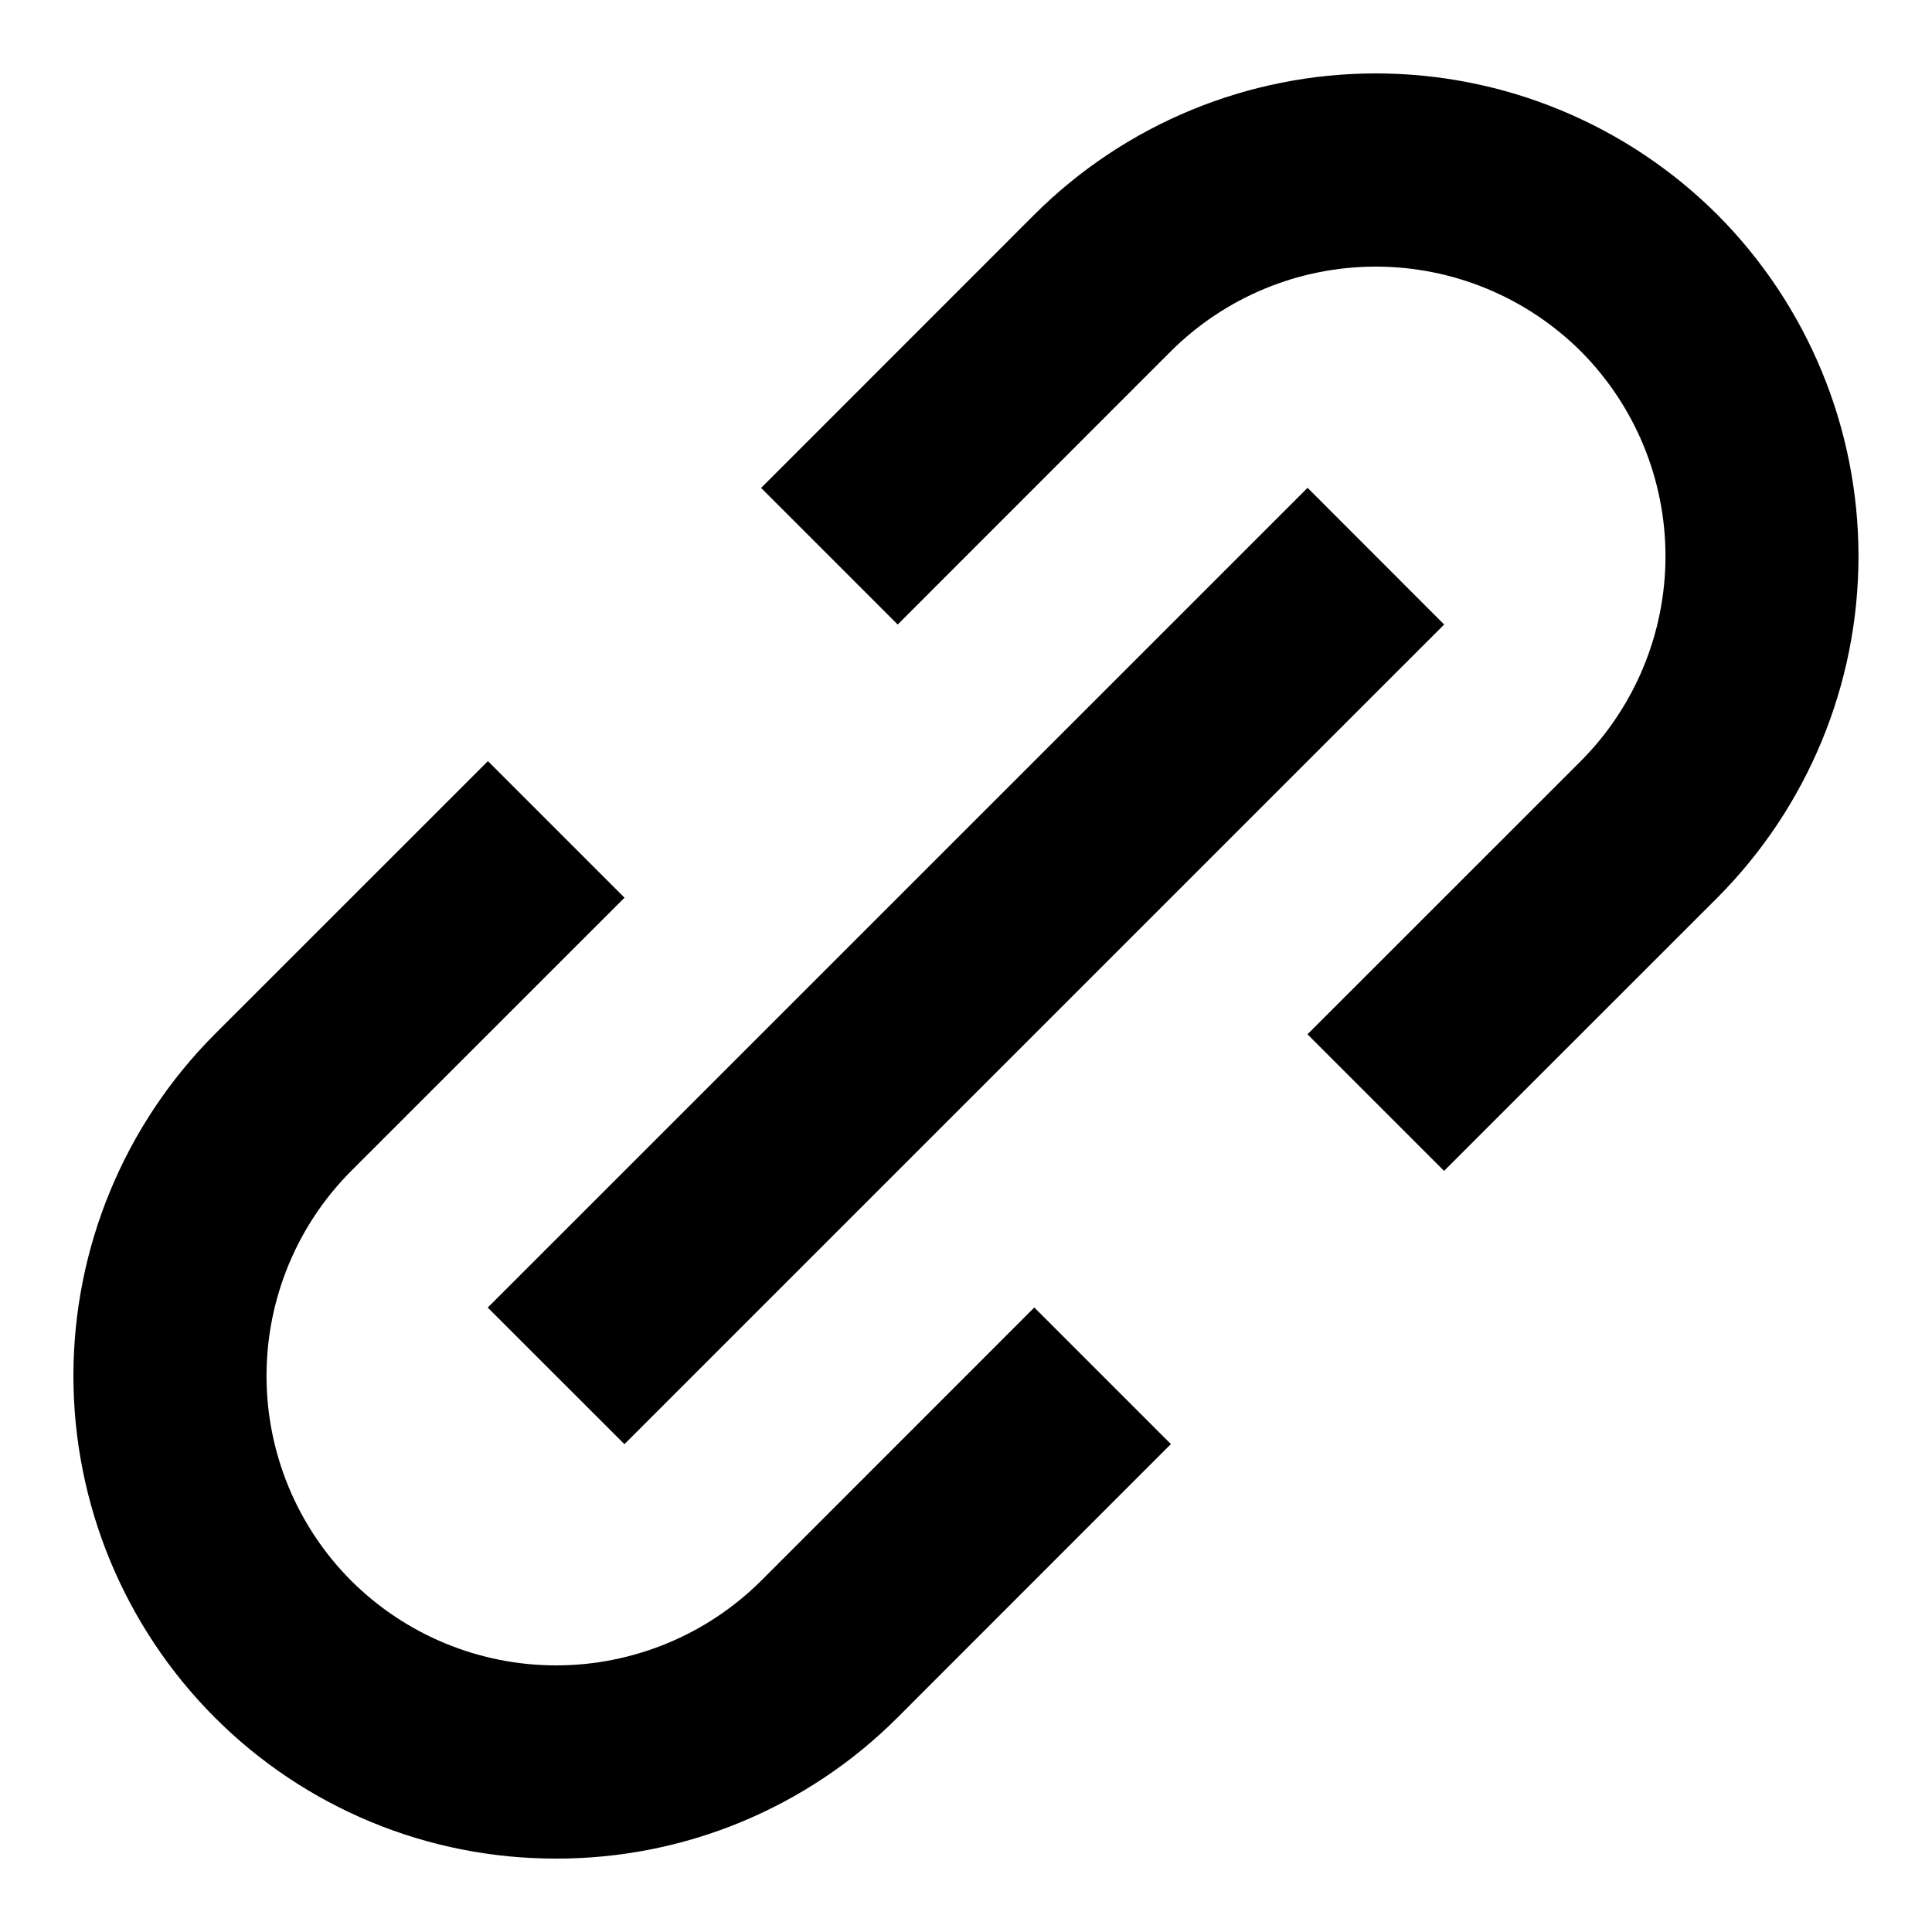
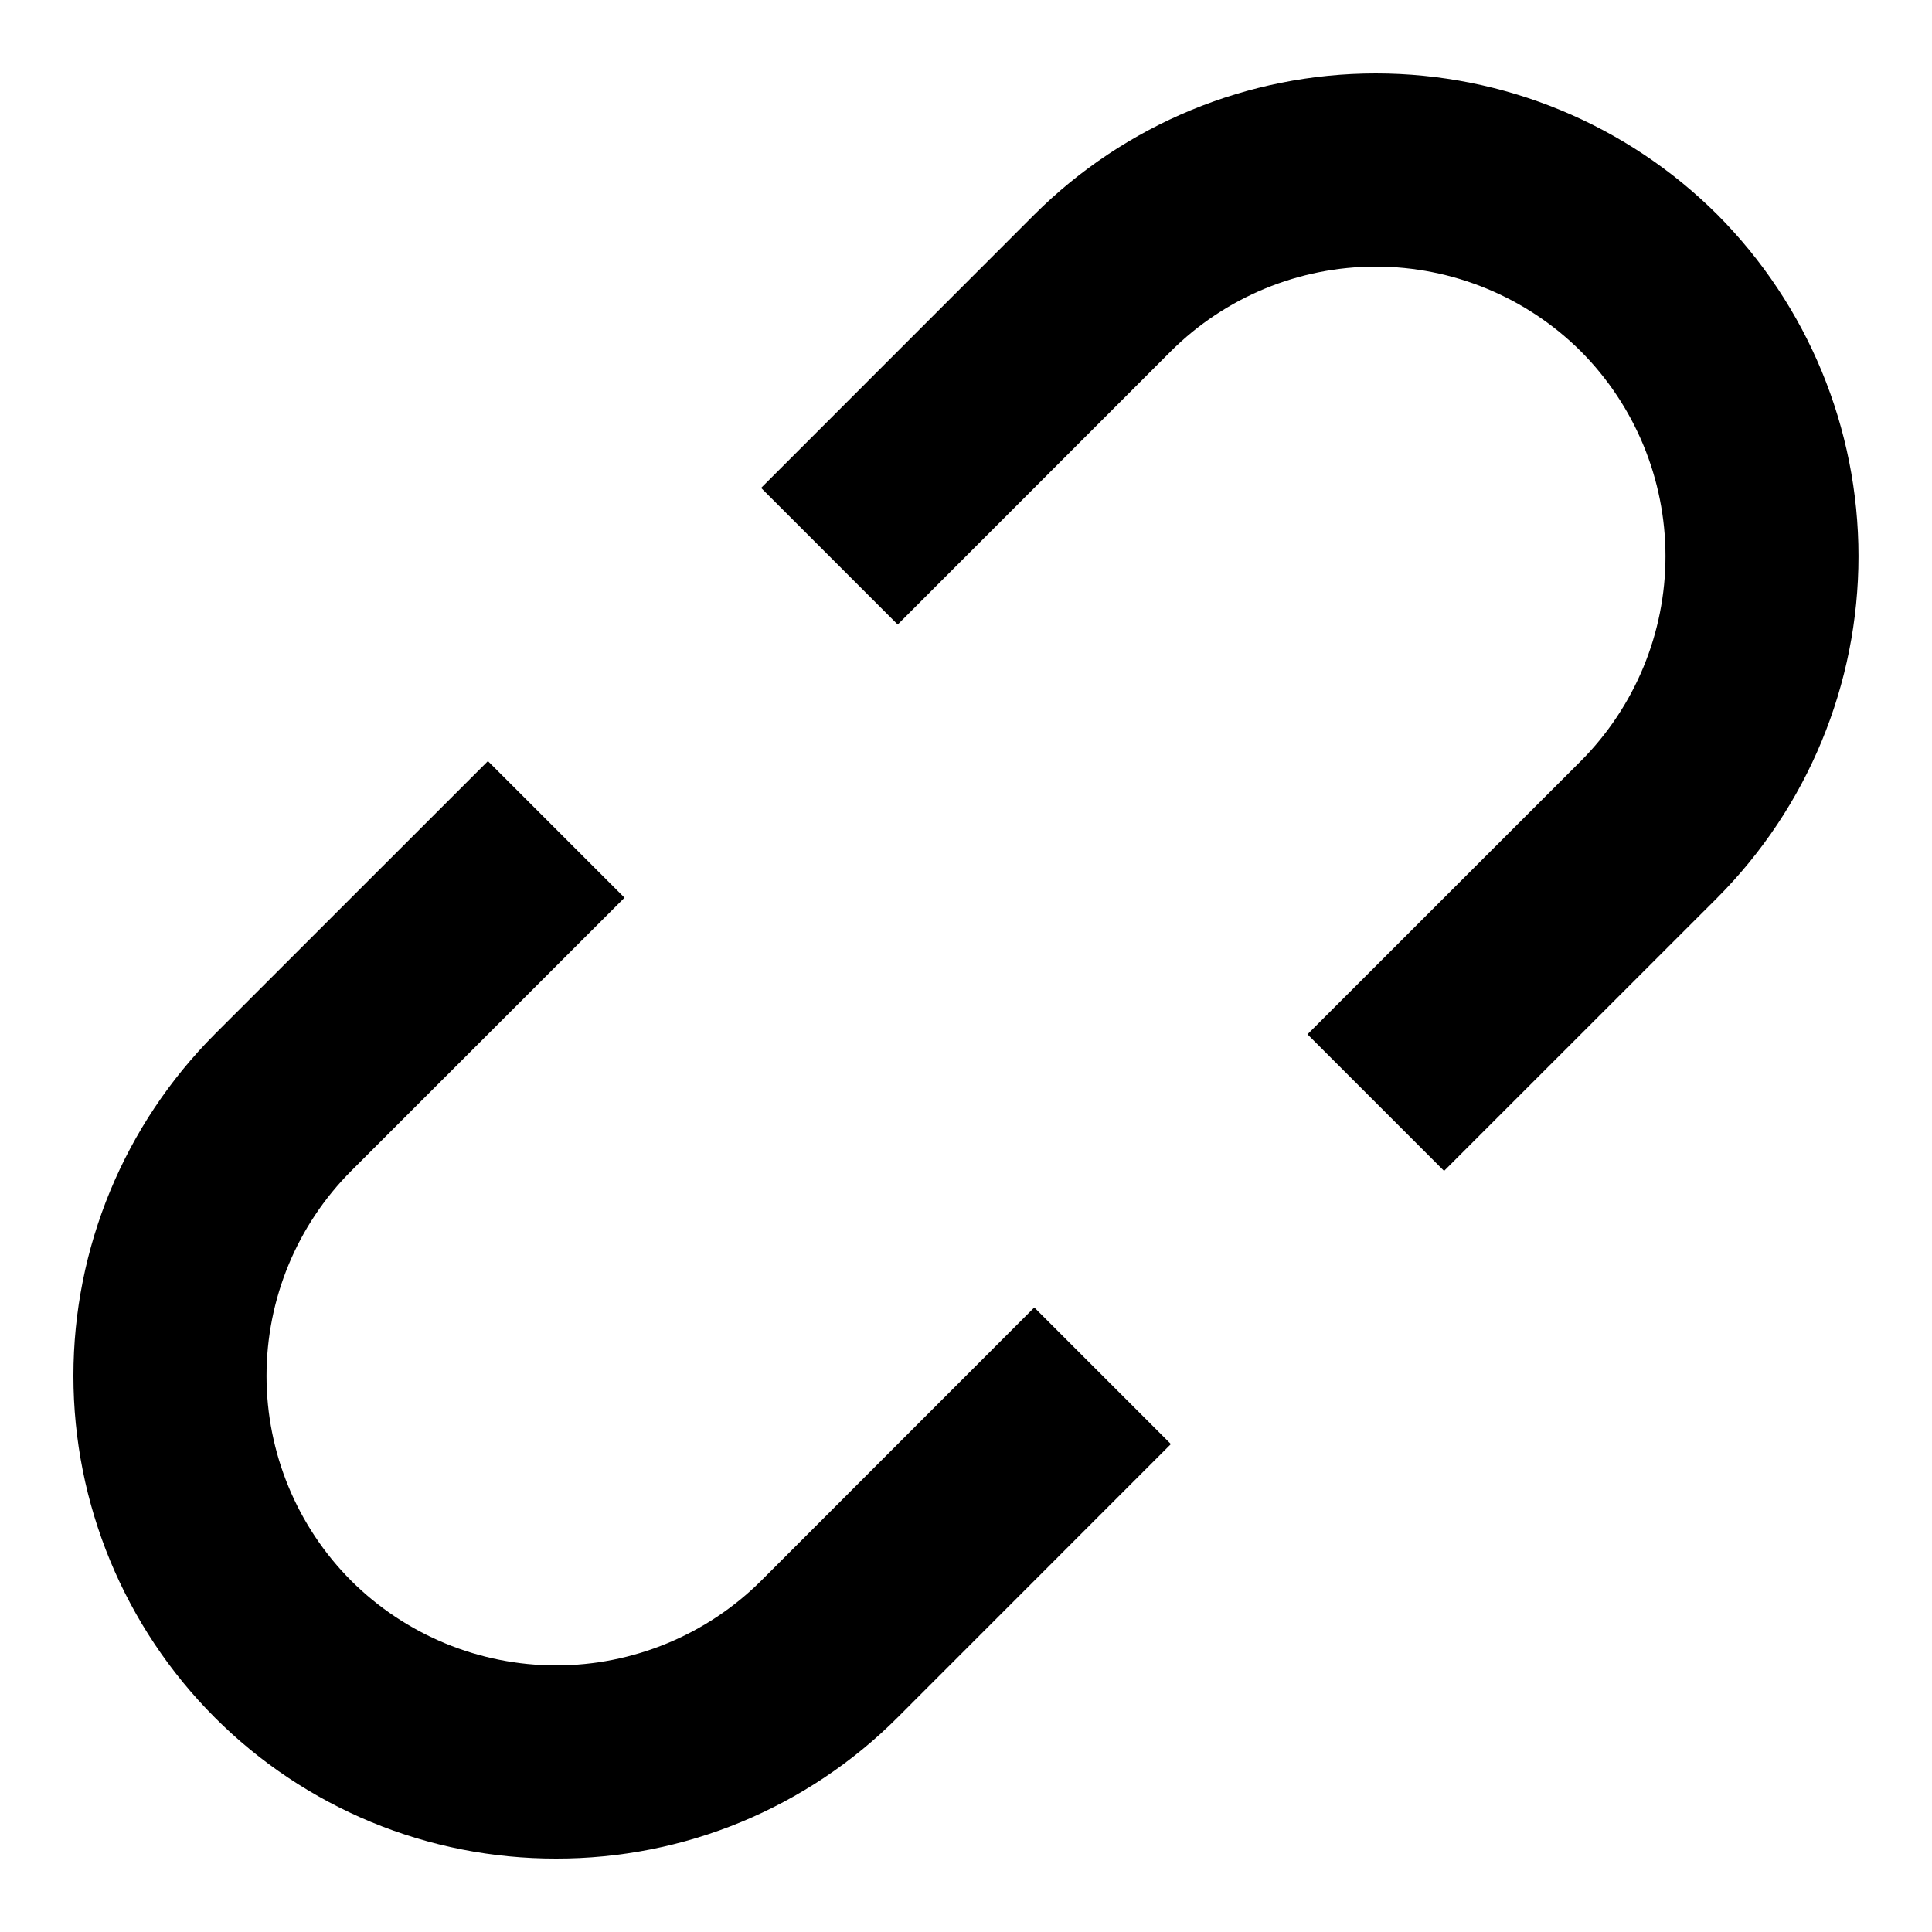
<svg xmlns="http://www.w3.org/2000/svg" width="20" height="20" viewBox="0 0 20 20" fill="none">
  <path d="M2.222 17.778C2.686 18.243 3.237 18.611 3.843 18.862C4.45 19.113 5.1 19.241 5.757 19.24C6.413 19.241 7.064 19.113 7.671 18.862C8.277 18.611 8.829 18.243 9.293 17.778L12.121 14.949L10.707 13.535L7.879 16.364C7.315 16.925 6.552 17.24 5.757 17.24C4.962 17.24 4.199 16.925 3.636 16.364C3.074 15.801 2.759 15.038 2.759 14.243C2.759 13.447 3.074 12.684 3.636 12.121L6.465 9.293L5.051 7.879L2.222 10.707C1.286 11.646 0.76 12.917 0.76 14.243C0.76 15.568 1.286 16.84 2.222 17.778ZM17.778 9.293C18.713 8.354 19.239 7.083 19.239 5.758C19.239 4.432 18.713 3.161 17.778 2.222C16.839 1.286 15.568 0.76 14.242 0.76C12.917 0.76 11.645 1.286 10.707 2.222L7.879 5.051L9.293 6.465L12.121 3.636C12.684 3.075 13.447 2.76 14.242 2.76C15.037 2.76 15.8 3.075 16.364 3.636C16.925 4.199 17.241 4.962 17.241 5.758C17.241 6.553 16.925 7.316 16.364 7.879L13.535 10.707L14.949 12.121L17.778 9.293Z" fill="black" />
-   <path d="M6.464 14.95L5.049 13.536L13.536 5.05L14.95 6.465L6.464 14.95Z" fill="black" />
</svg>